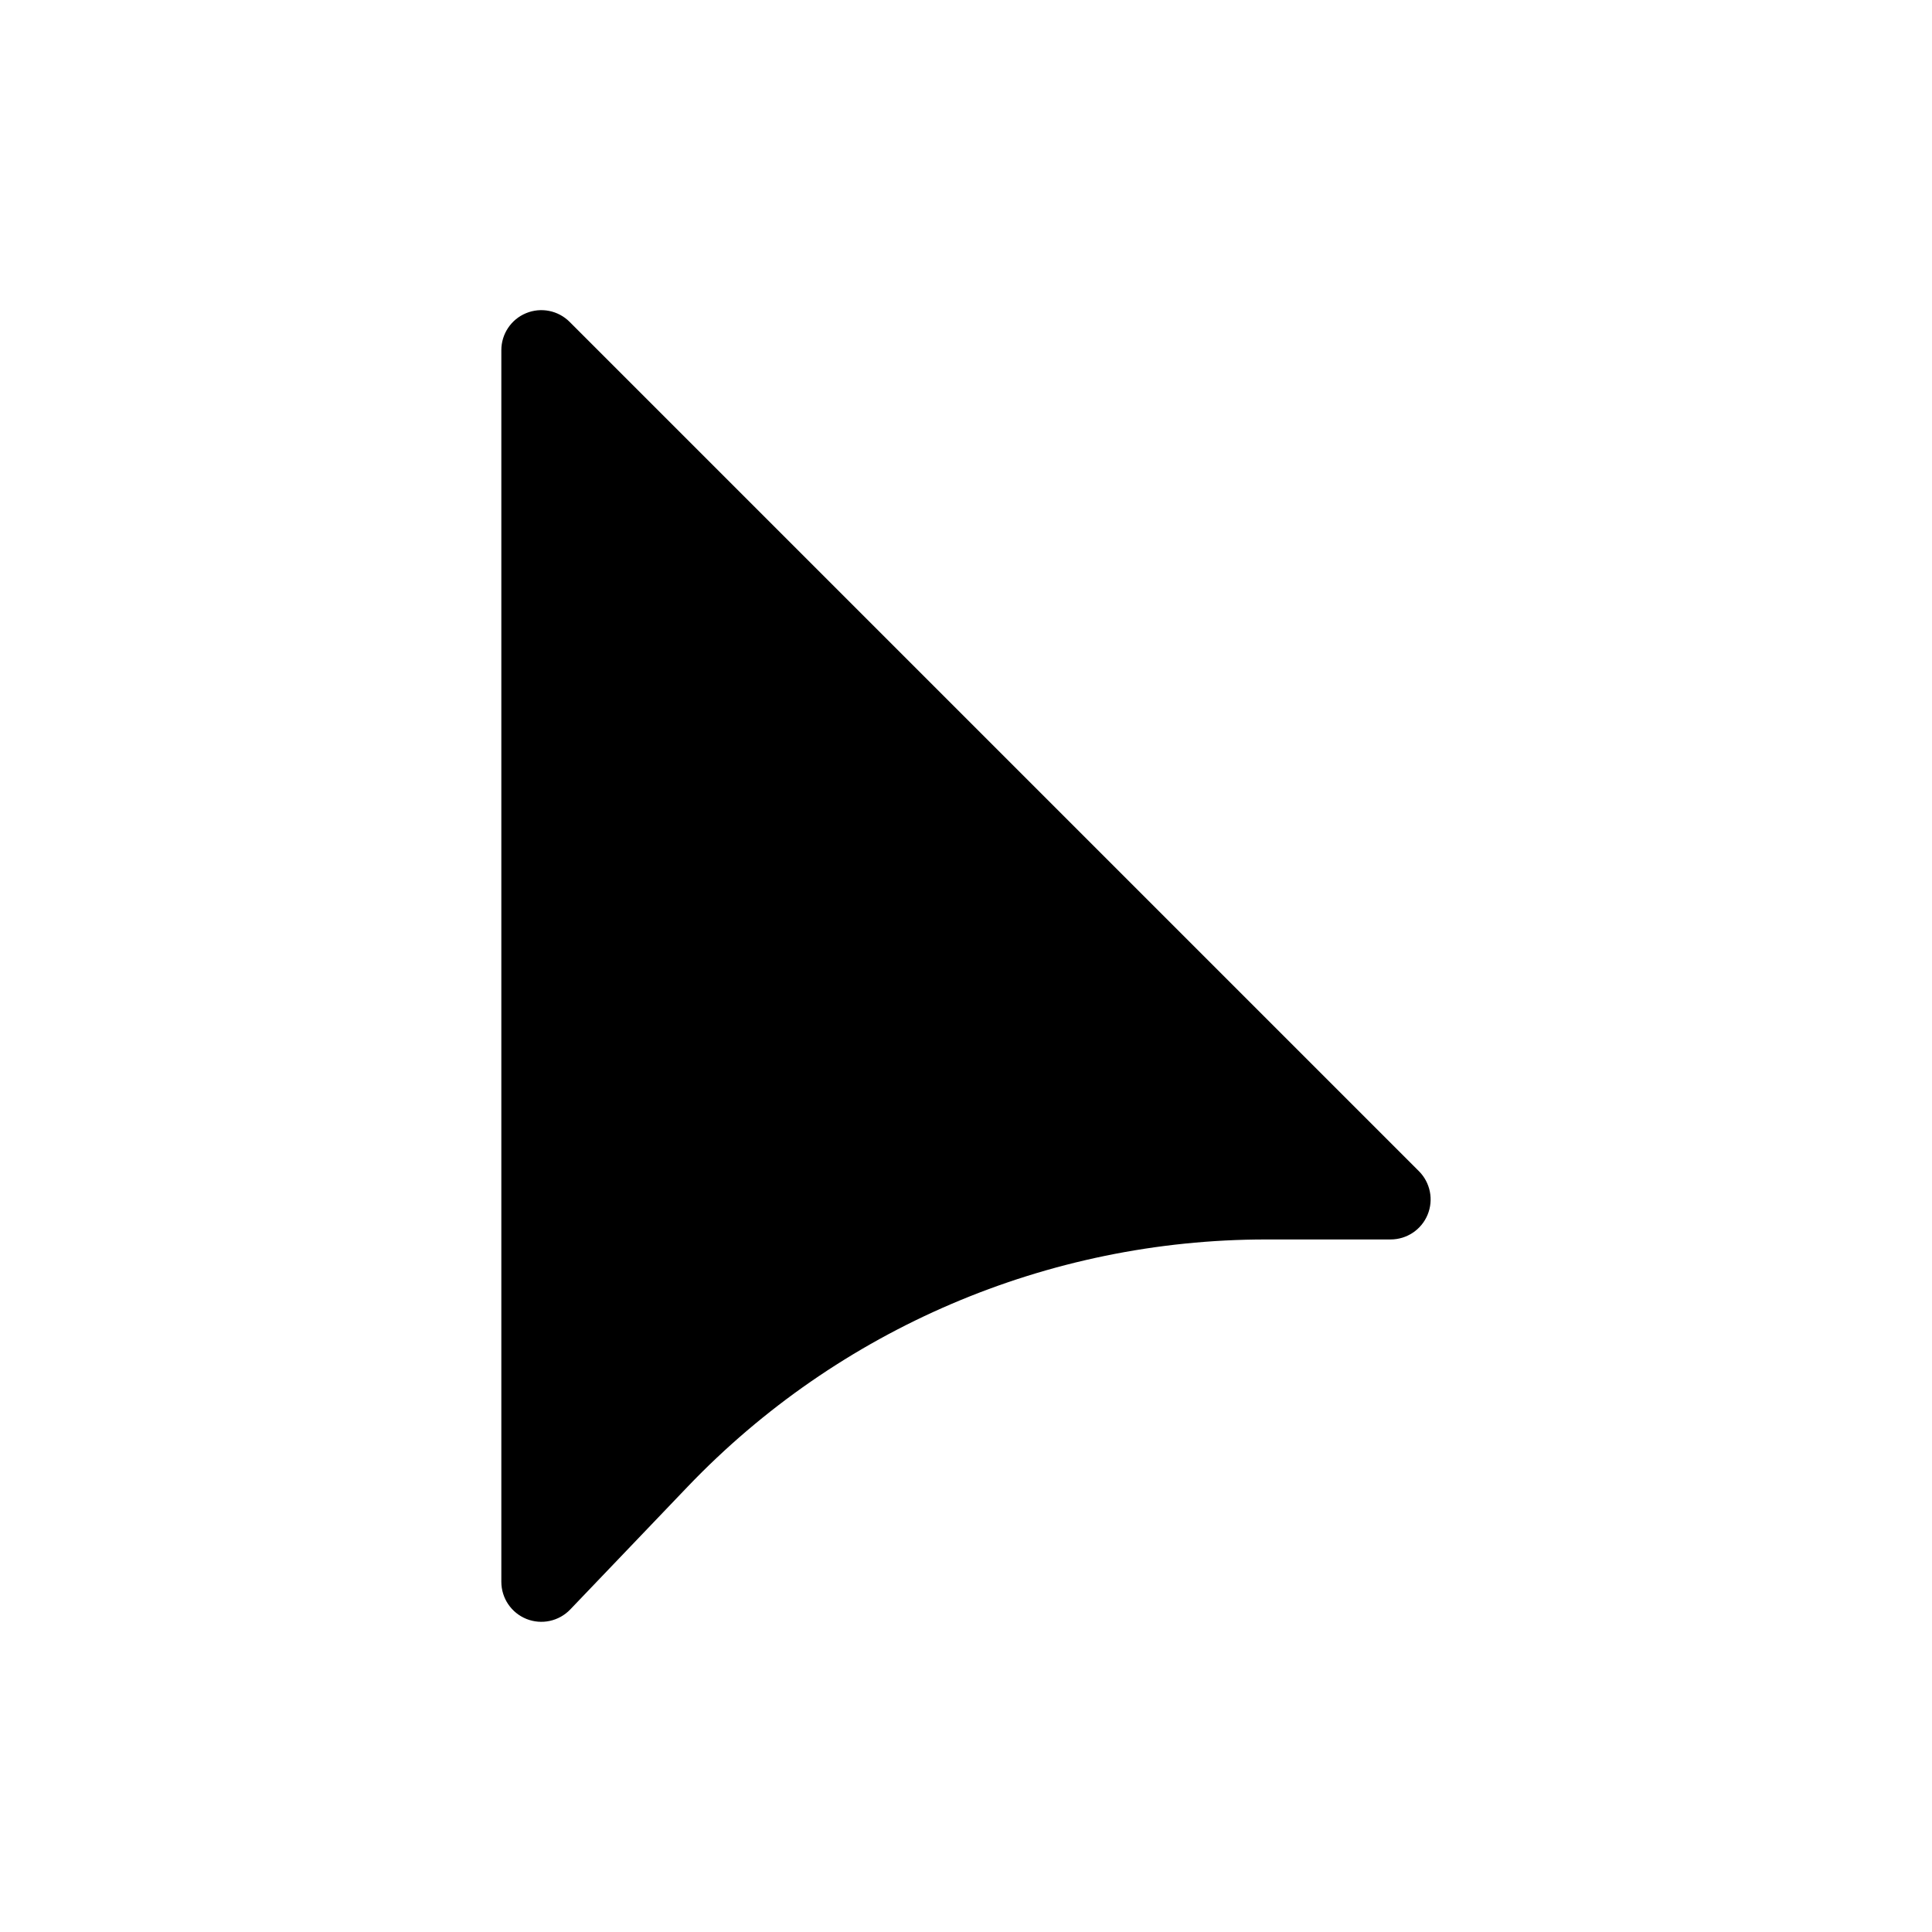
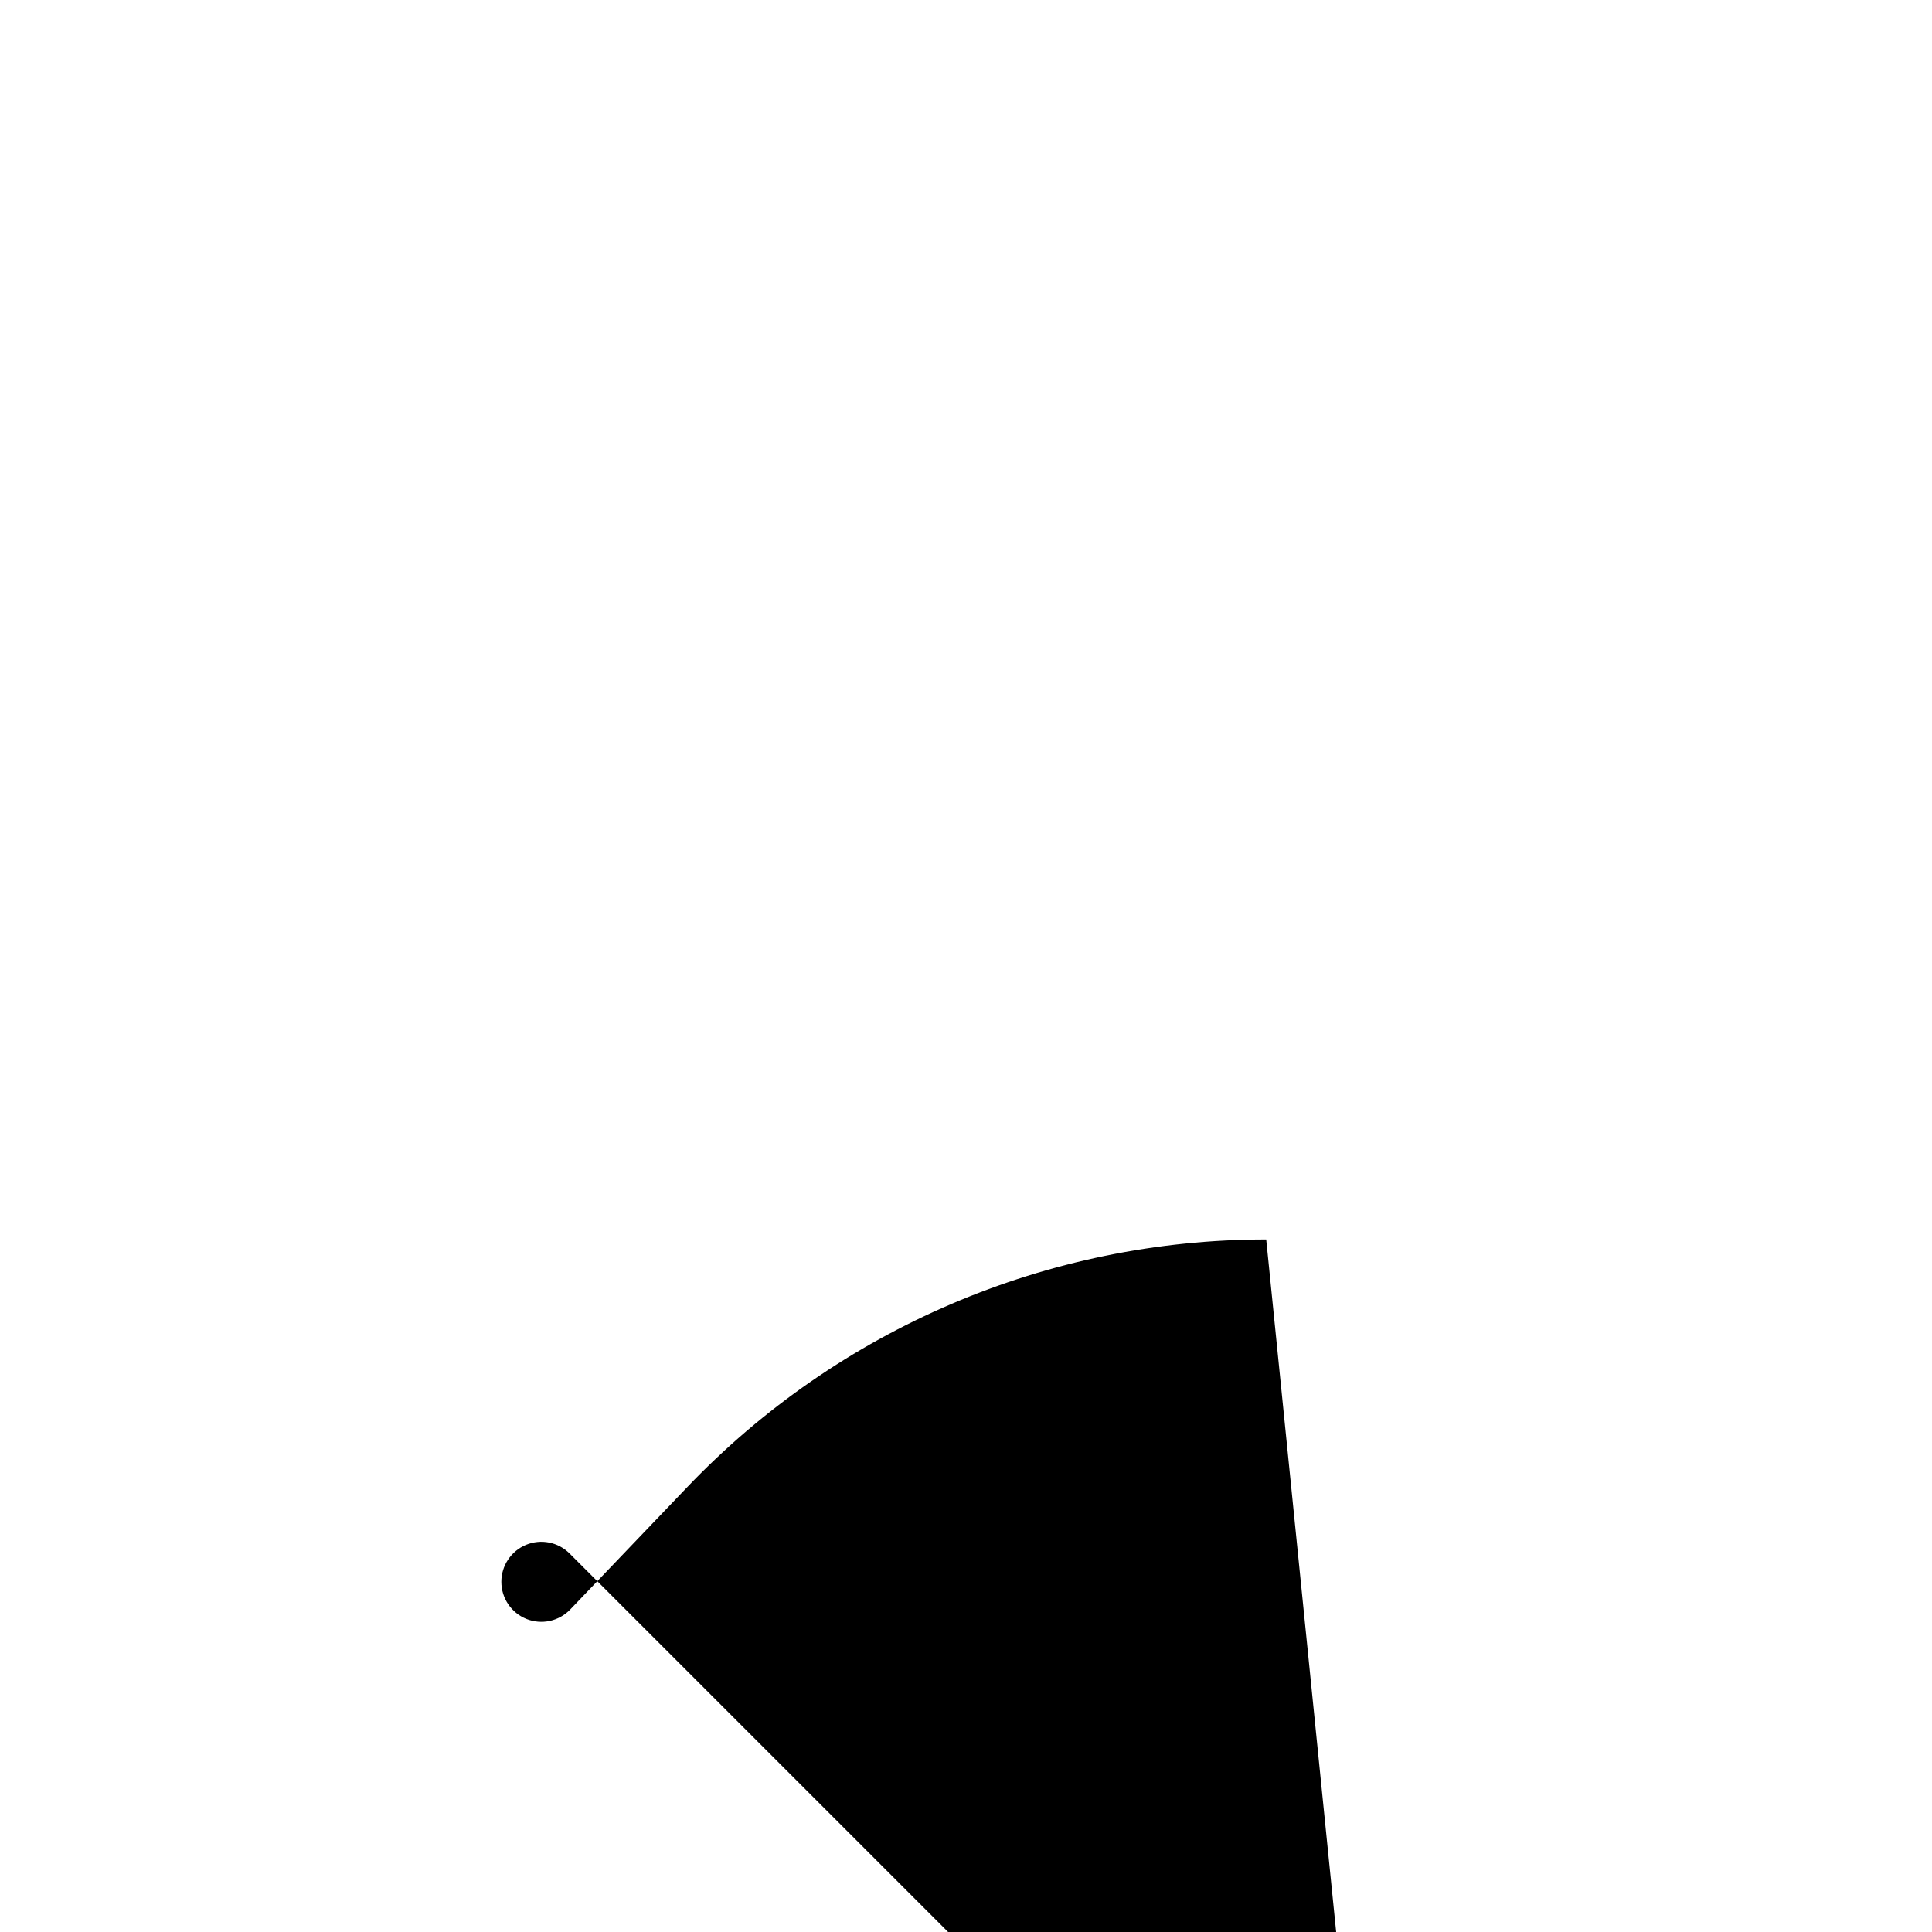
<svg xmlns="http://www.w3.org/2000/svg" fill="#000000" width="800px" height="800px" version="1.1" viewBox="144 144 512 512">
-   <path d="m479.56 472.47c-57.914 0-113.3 23.676-153.33 65.523-11.379 11.898-22.387 23.406-31.105 32.527-2.996 3.133-7.594 4.125-11.613 2.516-4.019-1.617-6.652-5.512-6.652-9.84v-326.4c0-4.289 2.582-8.156 6.543-9.797 3.961-1.641 8.523-0.734 11.551 2.301 47.844 47.836 177.23 177.23 225.07 225.07 3.031 3.031 3.941 7.594 2.301 11.551-1.641 3.961-5.508 6.543-9.797 6.543z" fill-rule="evenodd" />
+   <path d="m479.56 472.47c-57.914 0-113.3 23.676-153.33 65.523-11.379 11.898-22.387 23.406-31.105 32.527-2.996 3.133-7.594 4.125-11.613 2.516-4.019-1.617-6.652-5.512-6.652-9.84c0-4.289 2.582-8.156 6.543-9.797 3.961-1.641 8.523-0.734 11.551 2.301 47.844 47.836 177.23 177.23 225.07 225.07 3.031 3.031 3.941 7.594 2.301 11.551-1.641 3.961-5.508 6.543-9.797 6.543z" fill-rule="evenodd" />
</svg>